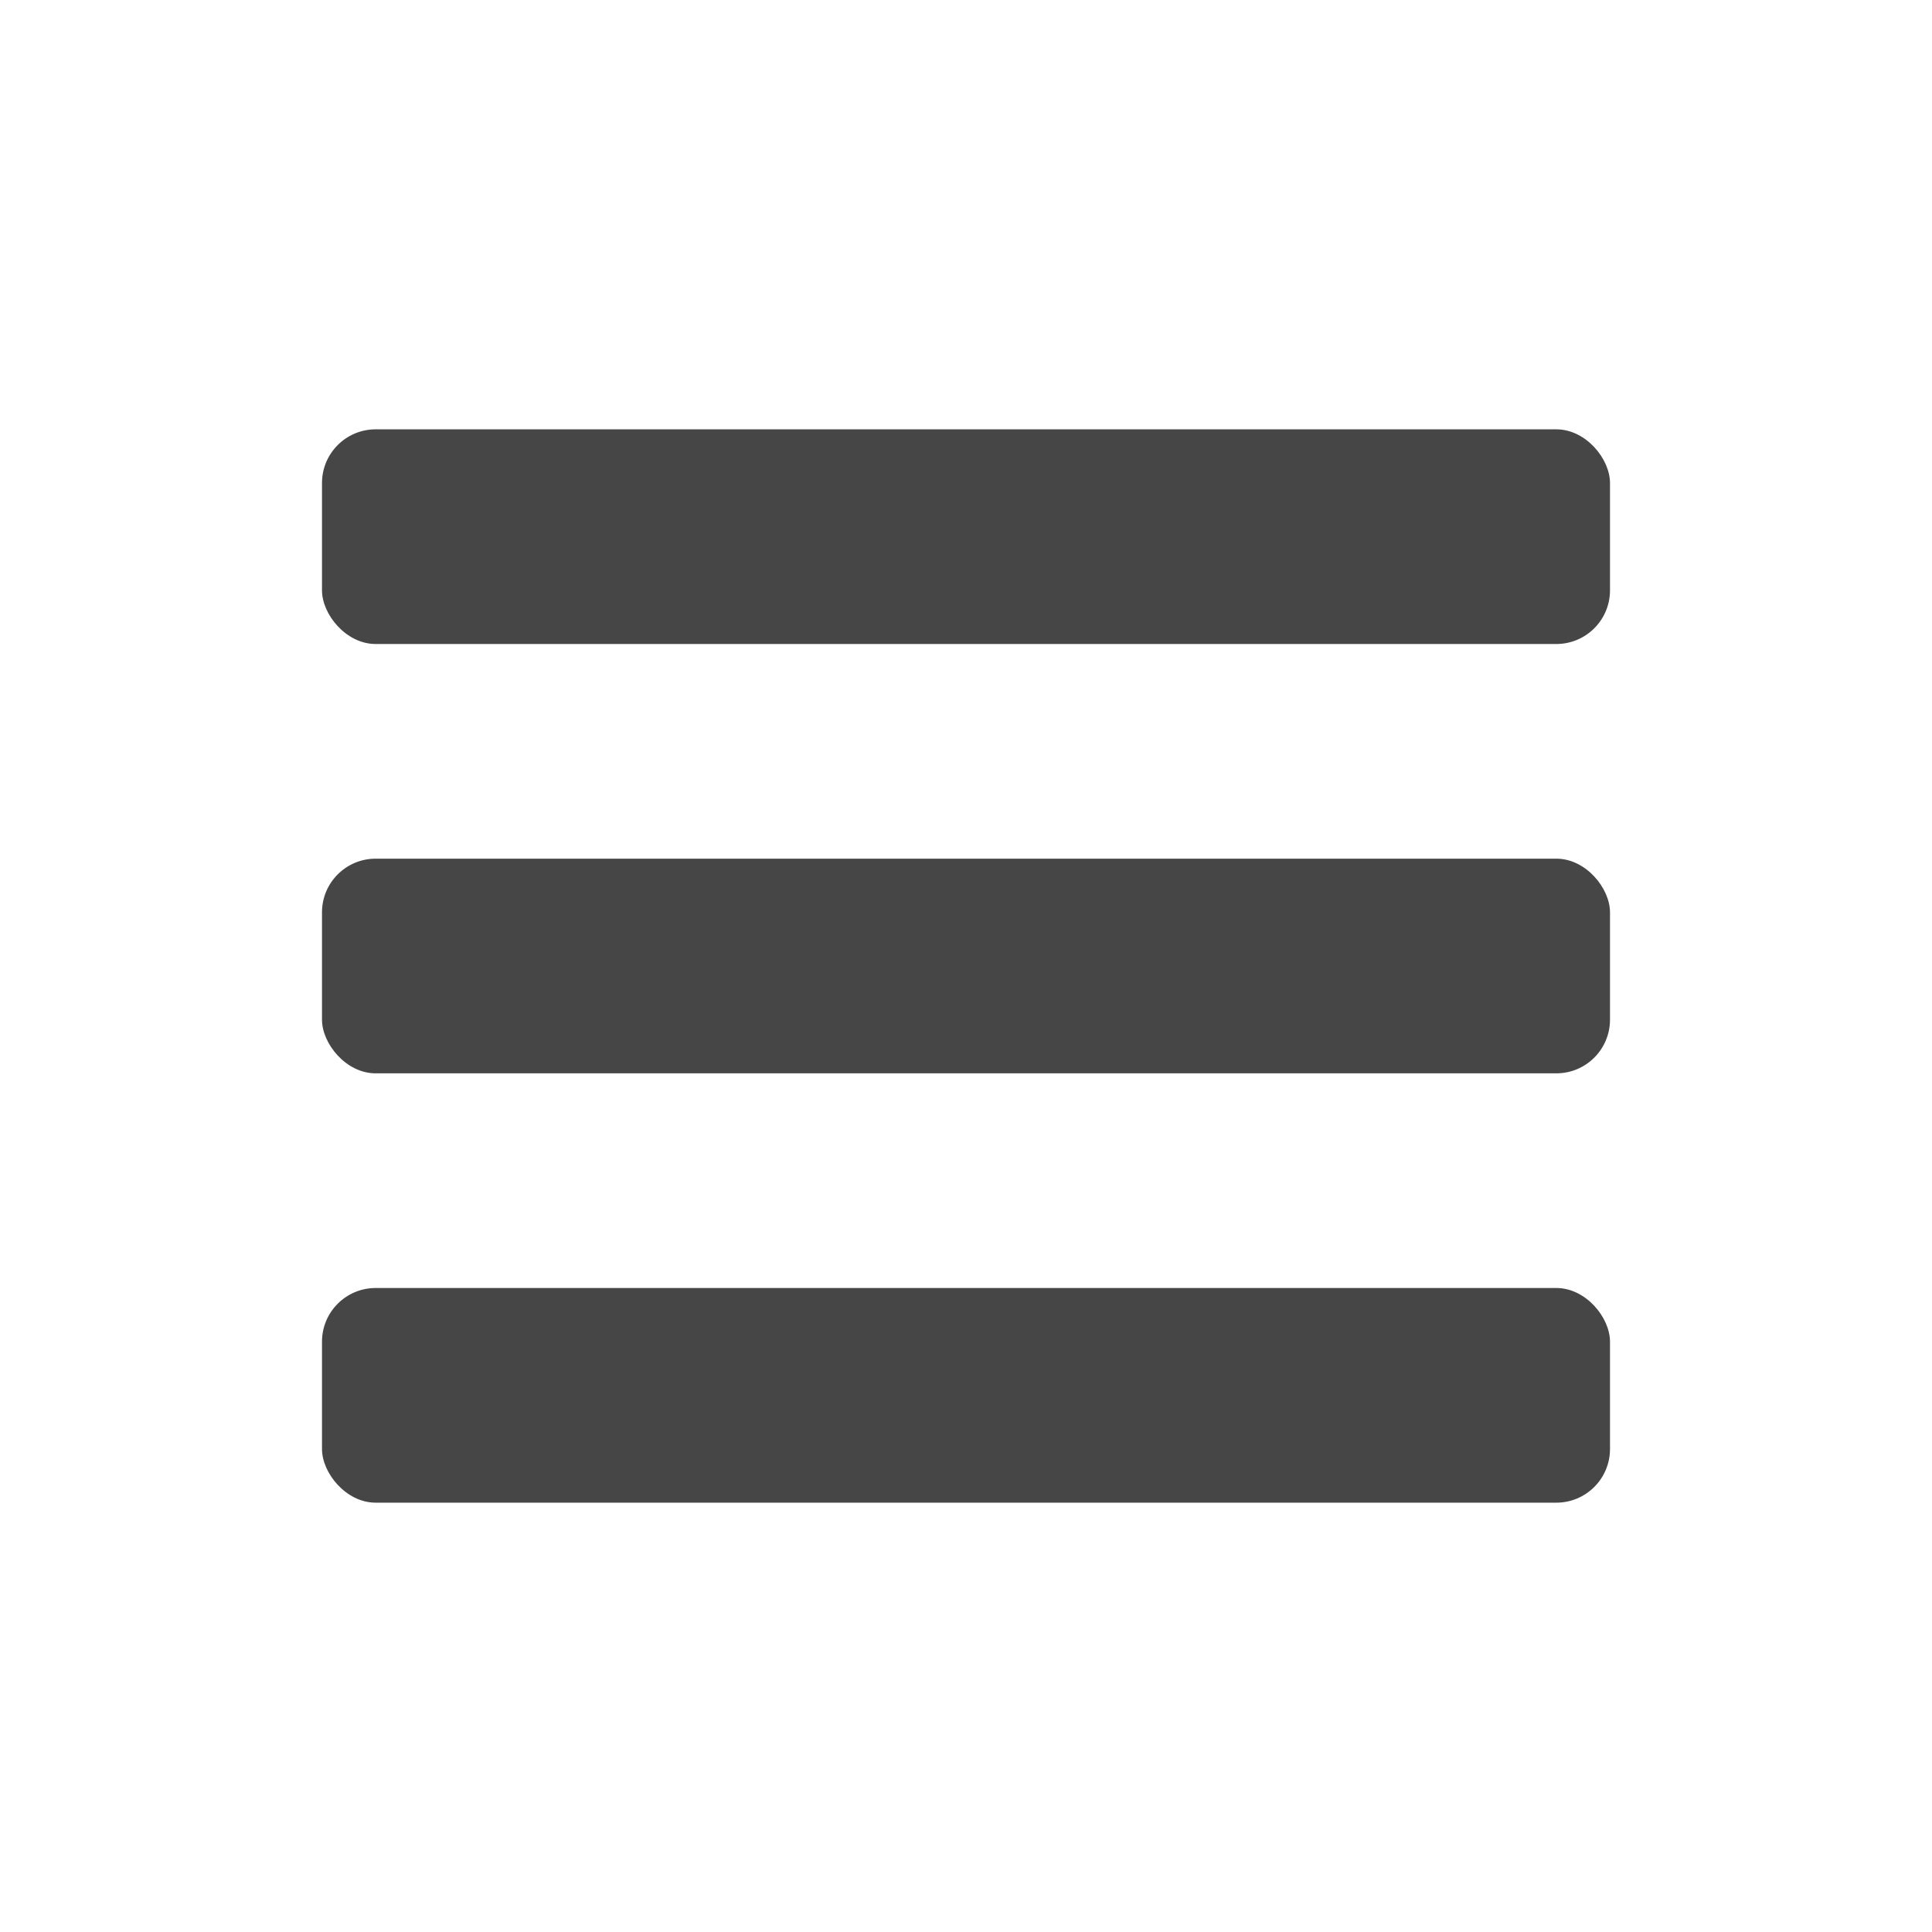
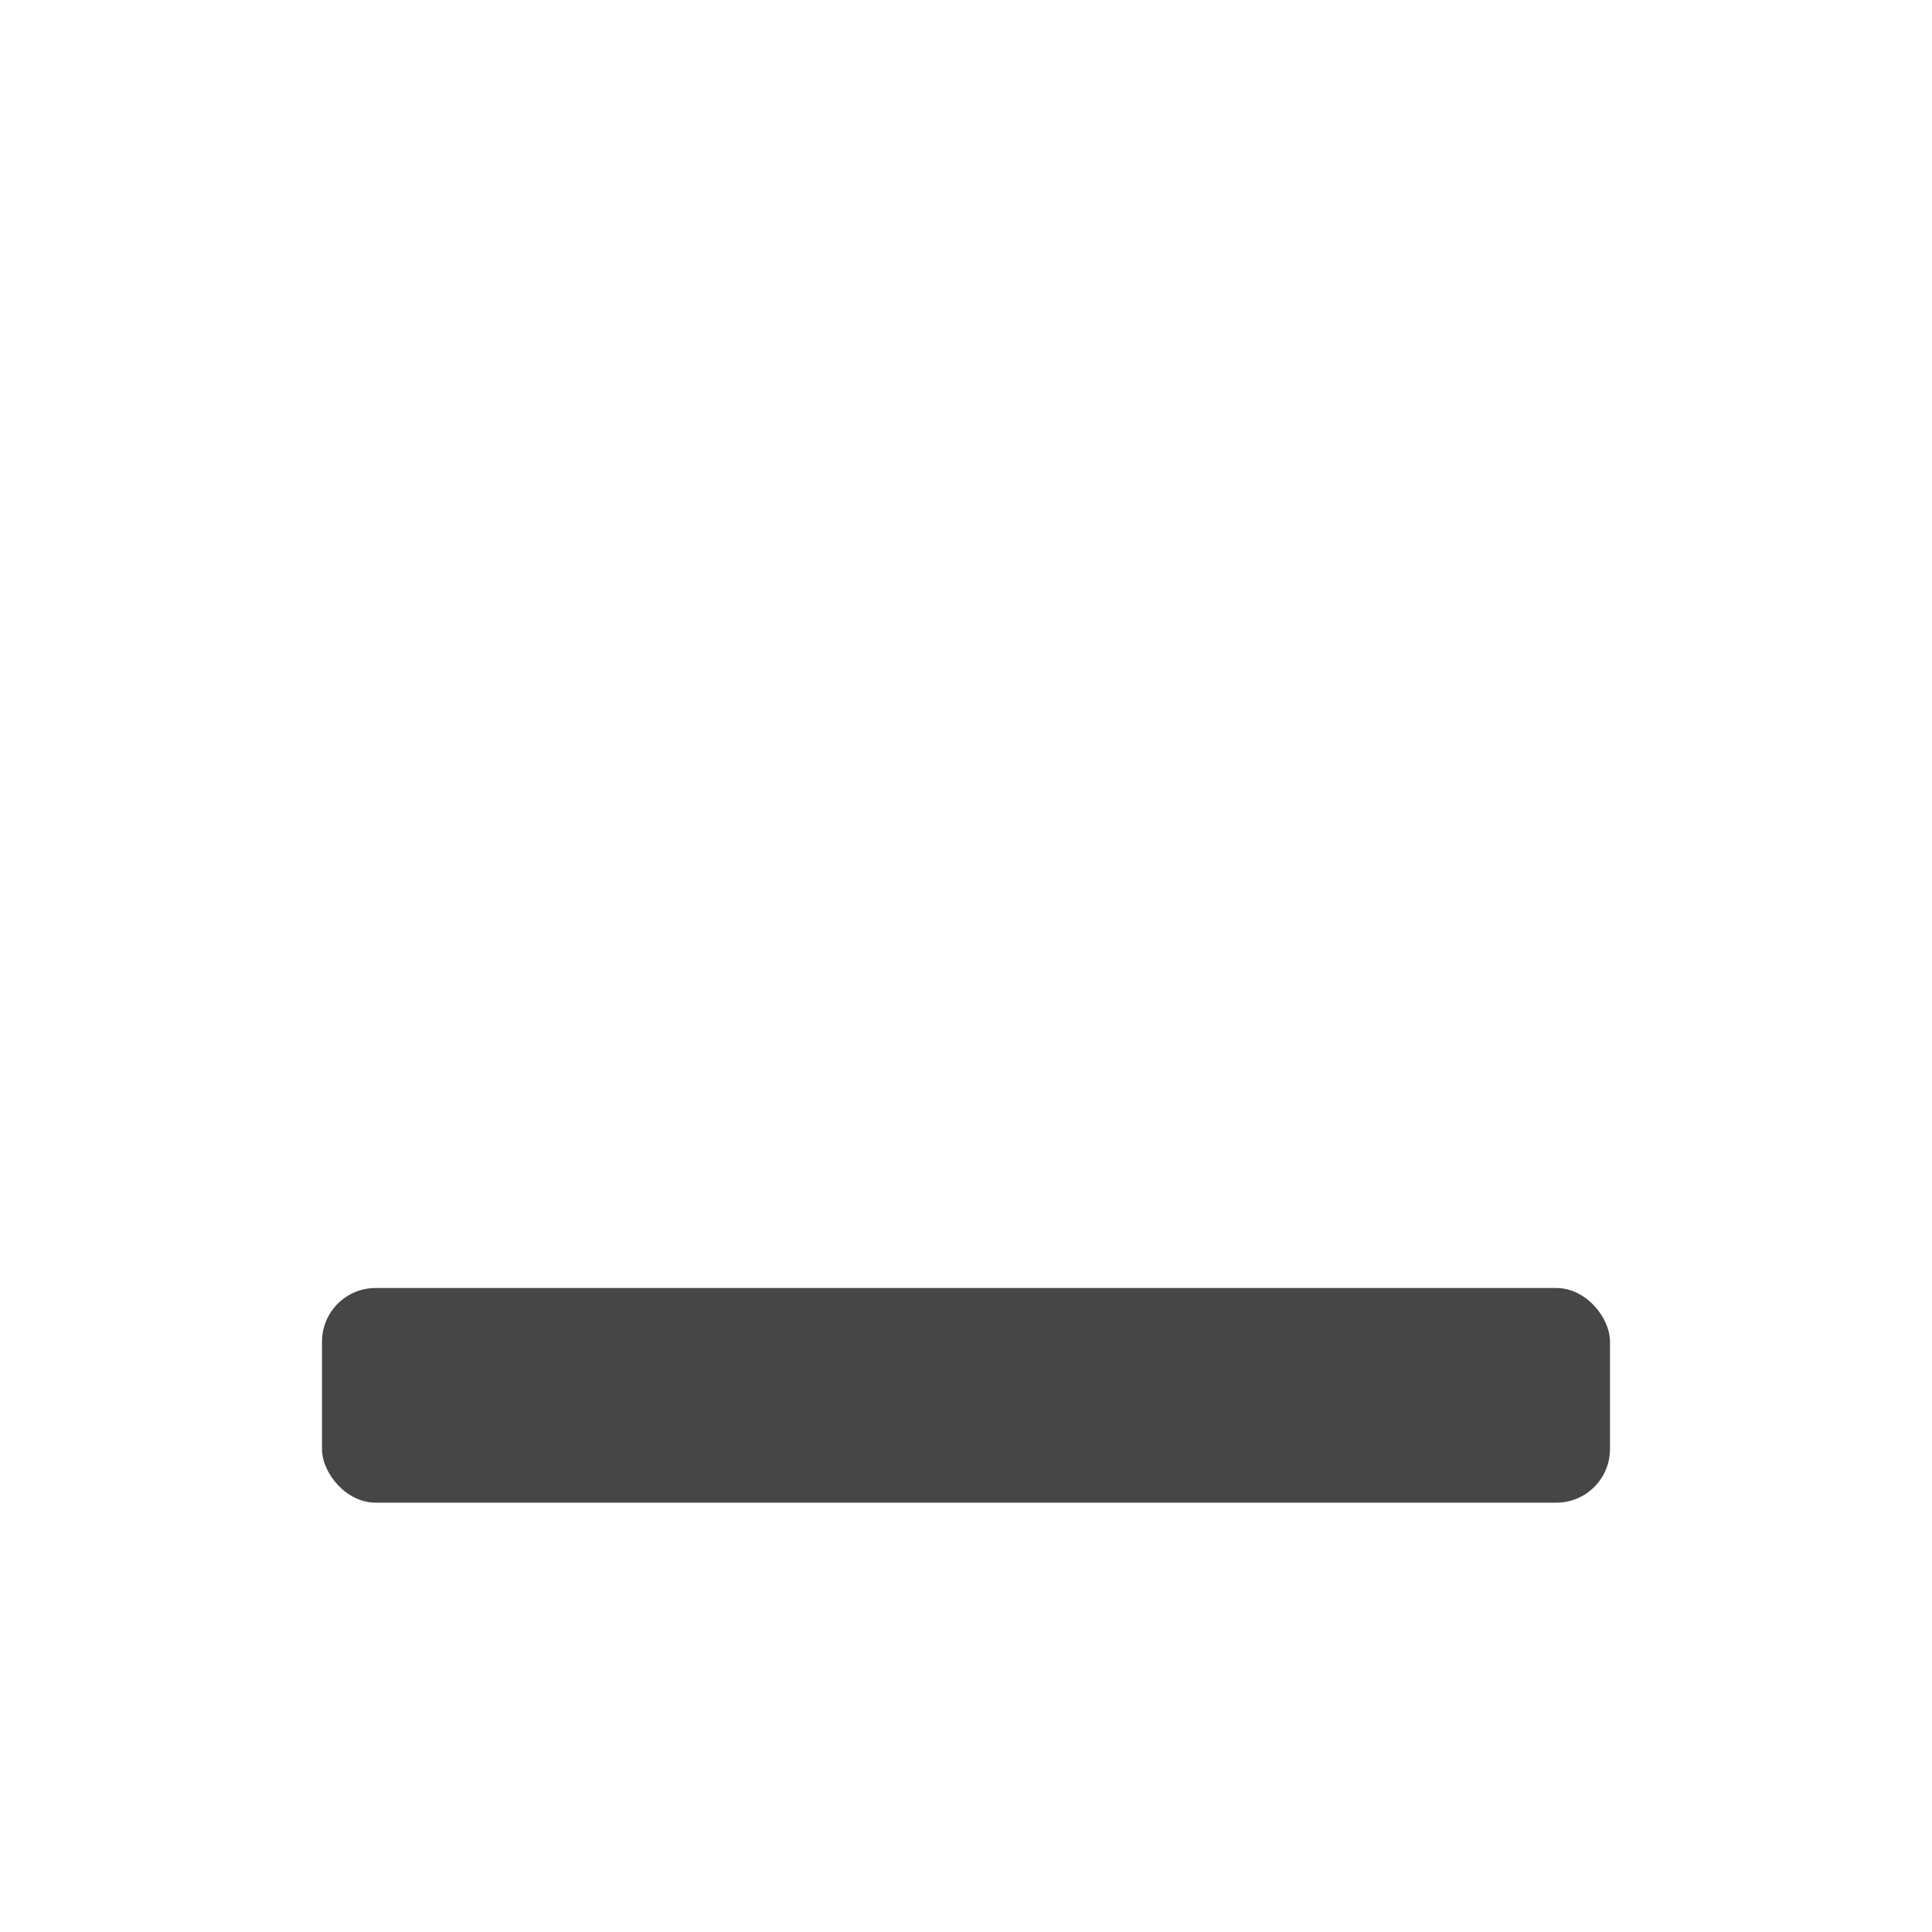
<svg xmlns="http://www.w3.org/2000/svg" height="18" viewBox="0 0 18 18" width="18">
  <defs>
    <style>
      .fill {
        fill: #464646;
      }
    </style>
  </defs>
  <title>S Rail 18 N</title>
-   <rect id="Canvas" fill="#ff13dc" opacity="0" width="18" height="18" />
-   <rect class="fill" height="2" rx="0.5" width="12" x="3" y="4" />
-   <rect class="fill" height="2" rx="0.5" width="12" x="3" y="8" />
  <rect class="fill" height="2" rx="0.5" width="12" x="3" y="12" />
</svg>